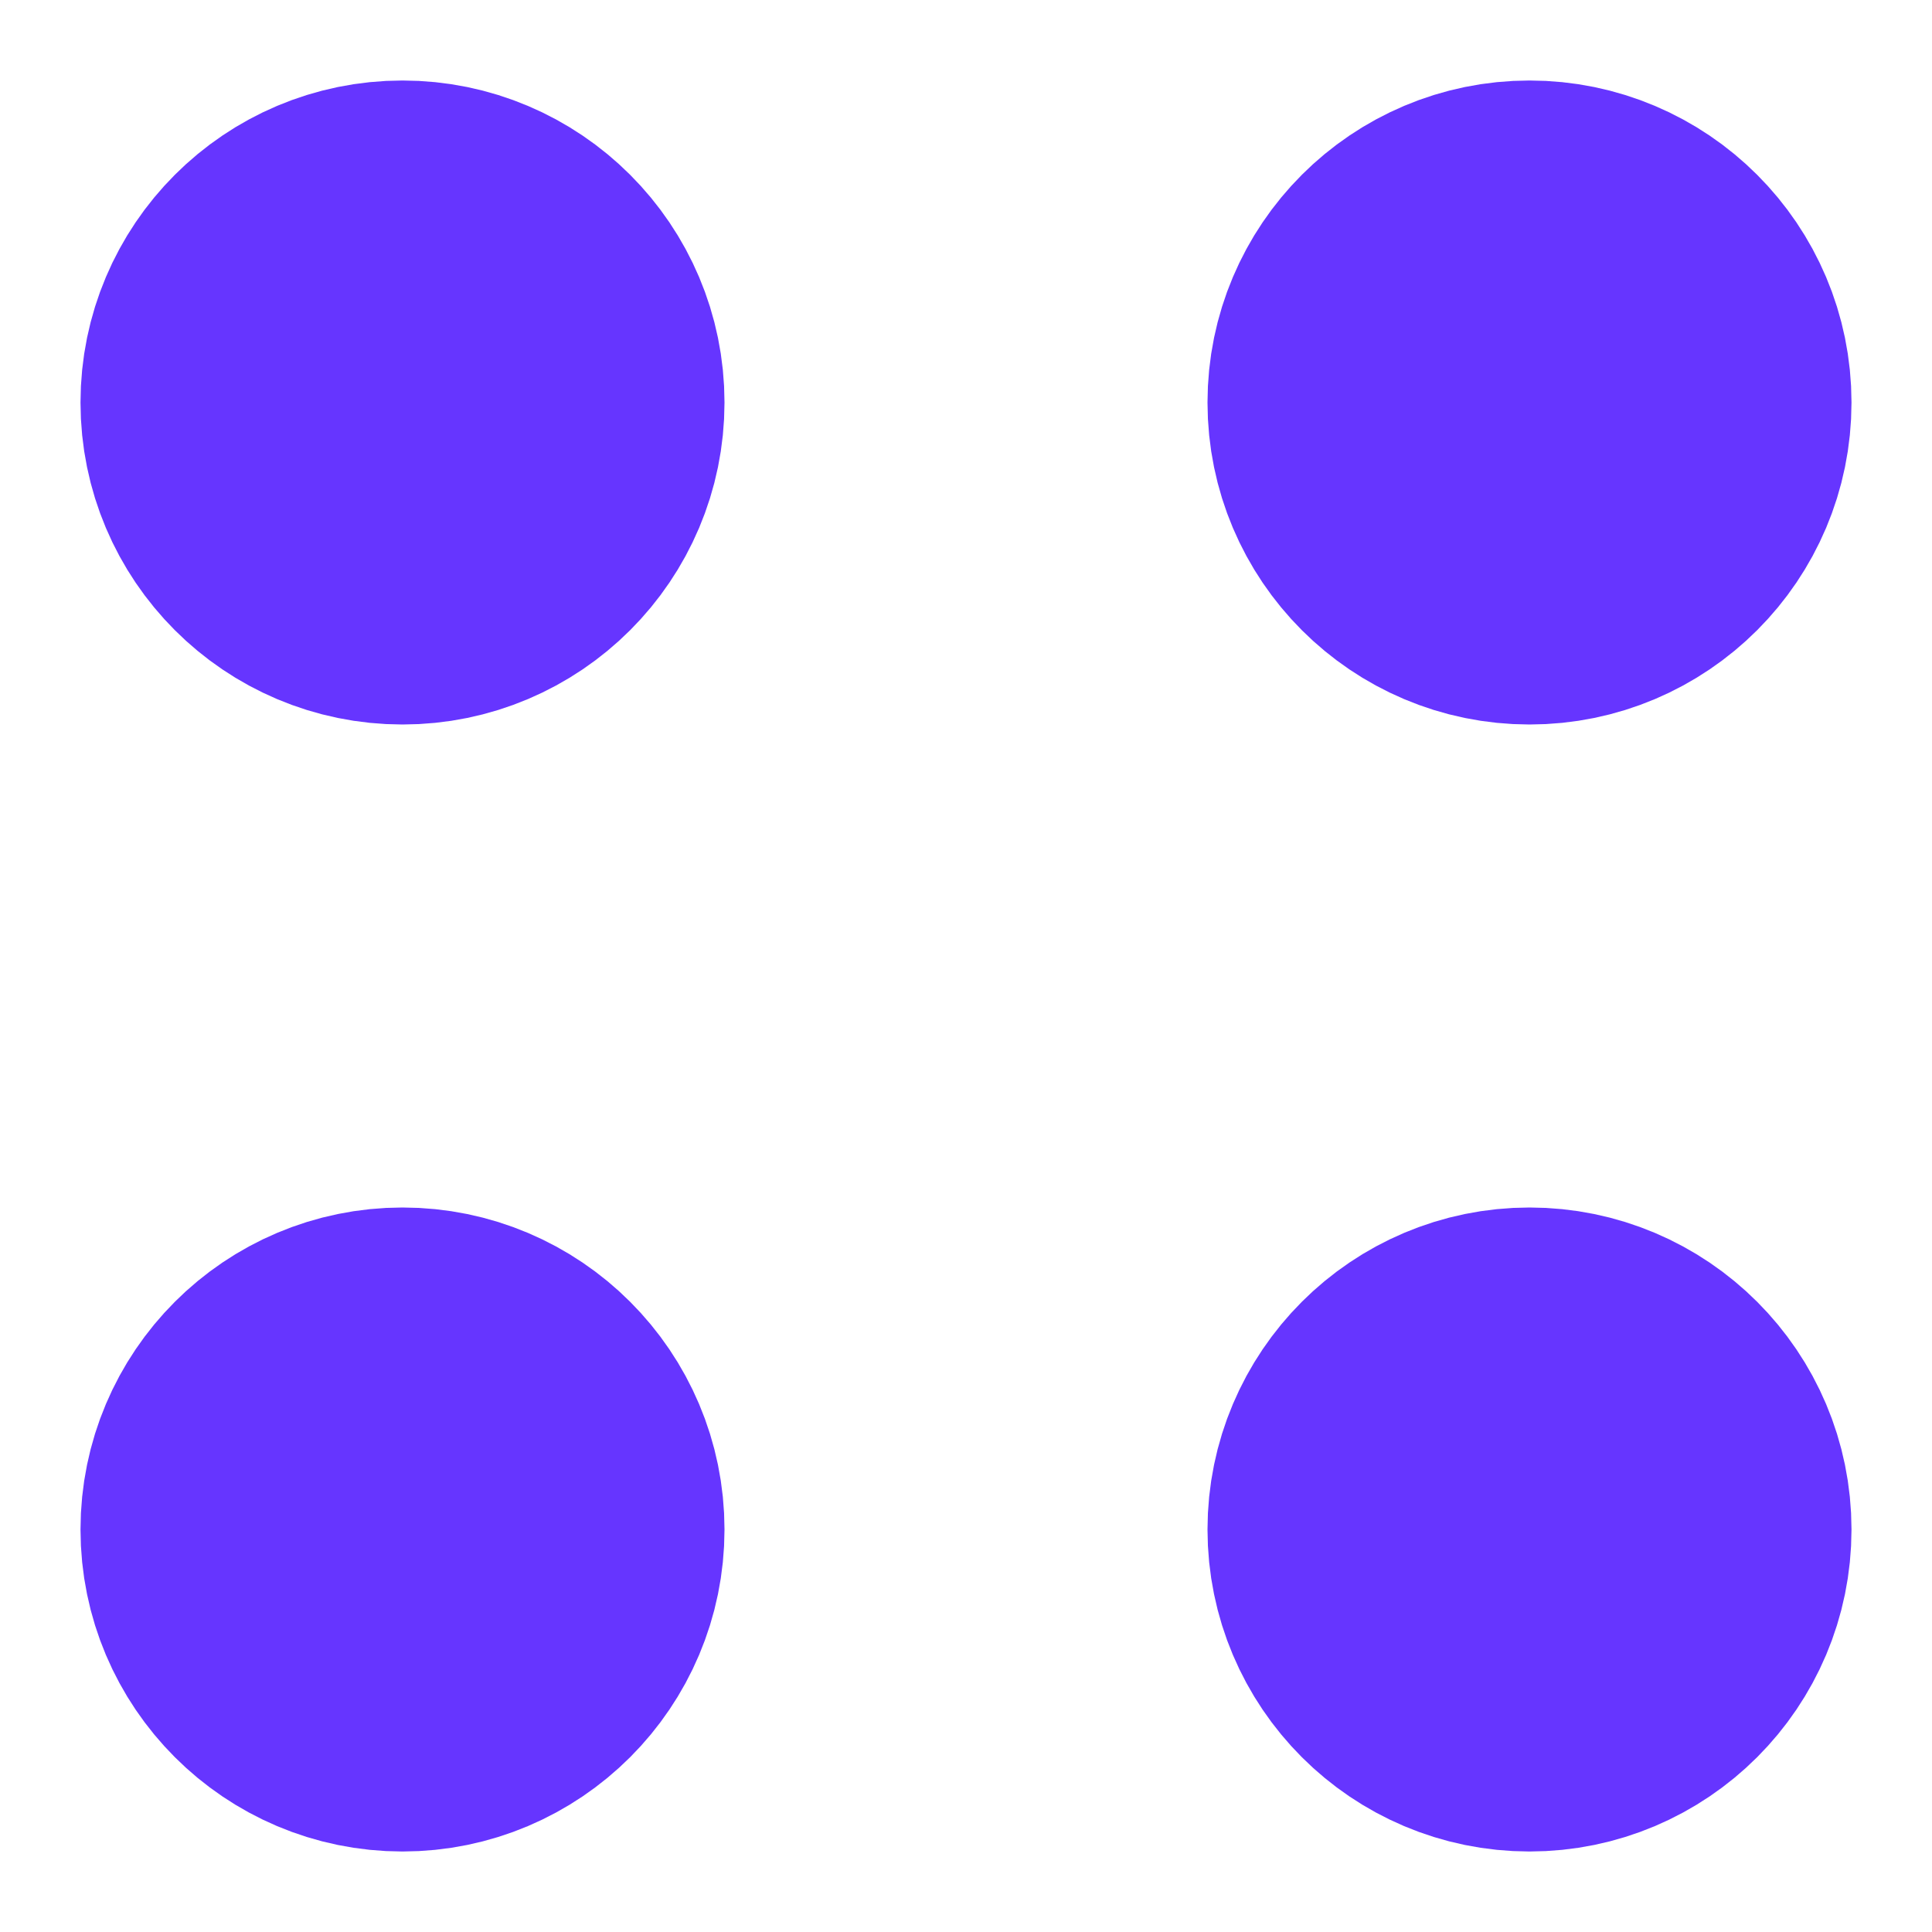
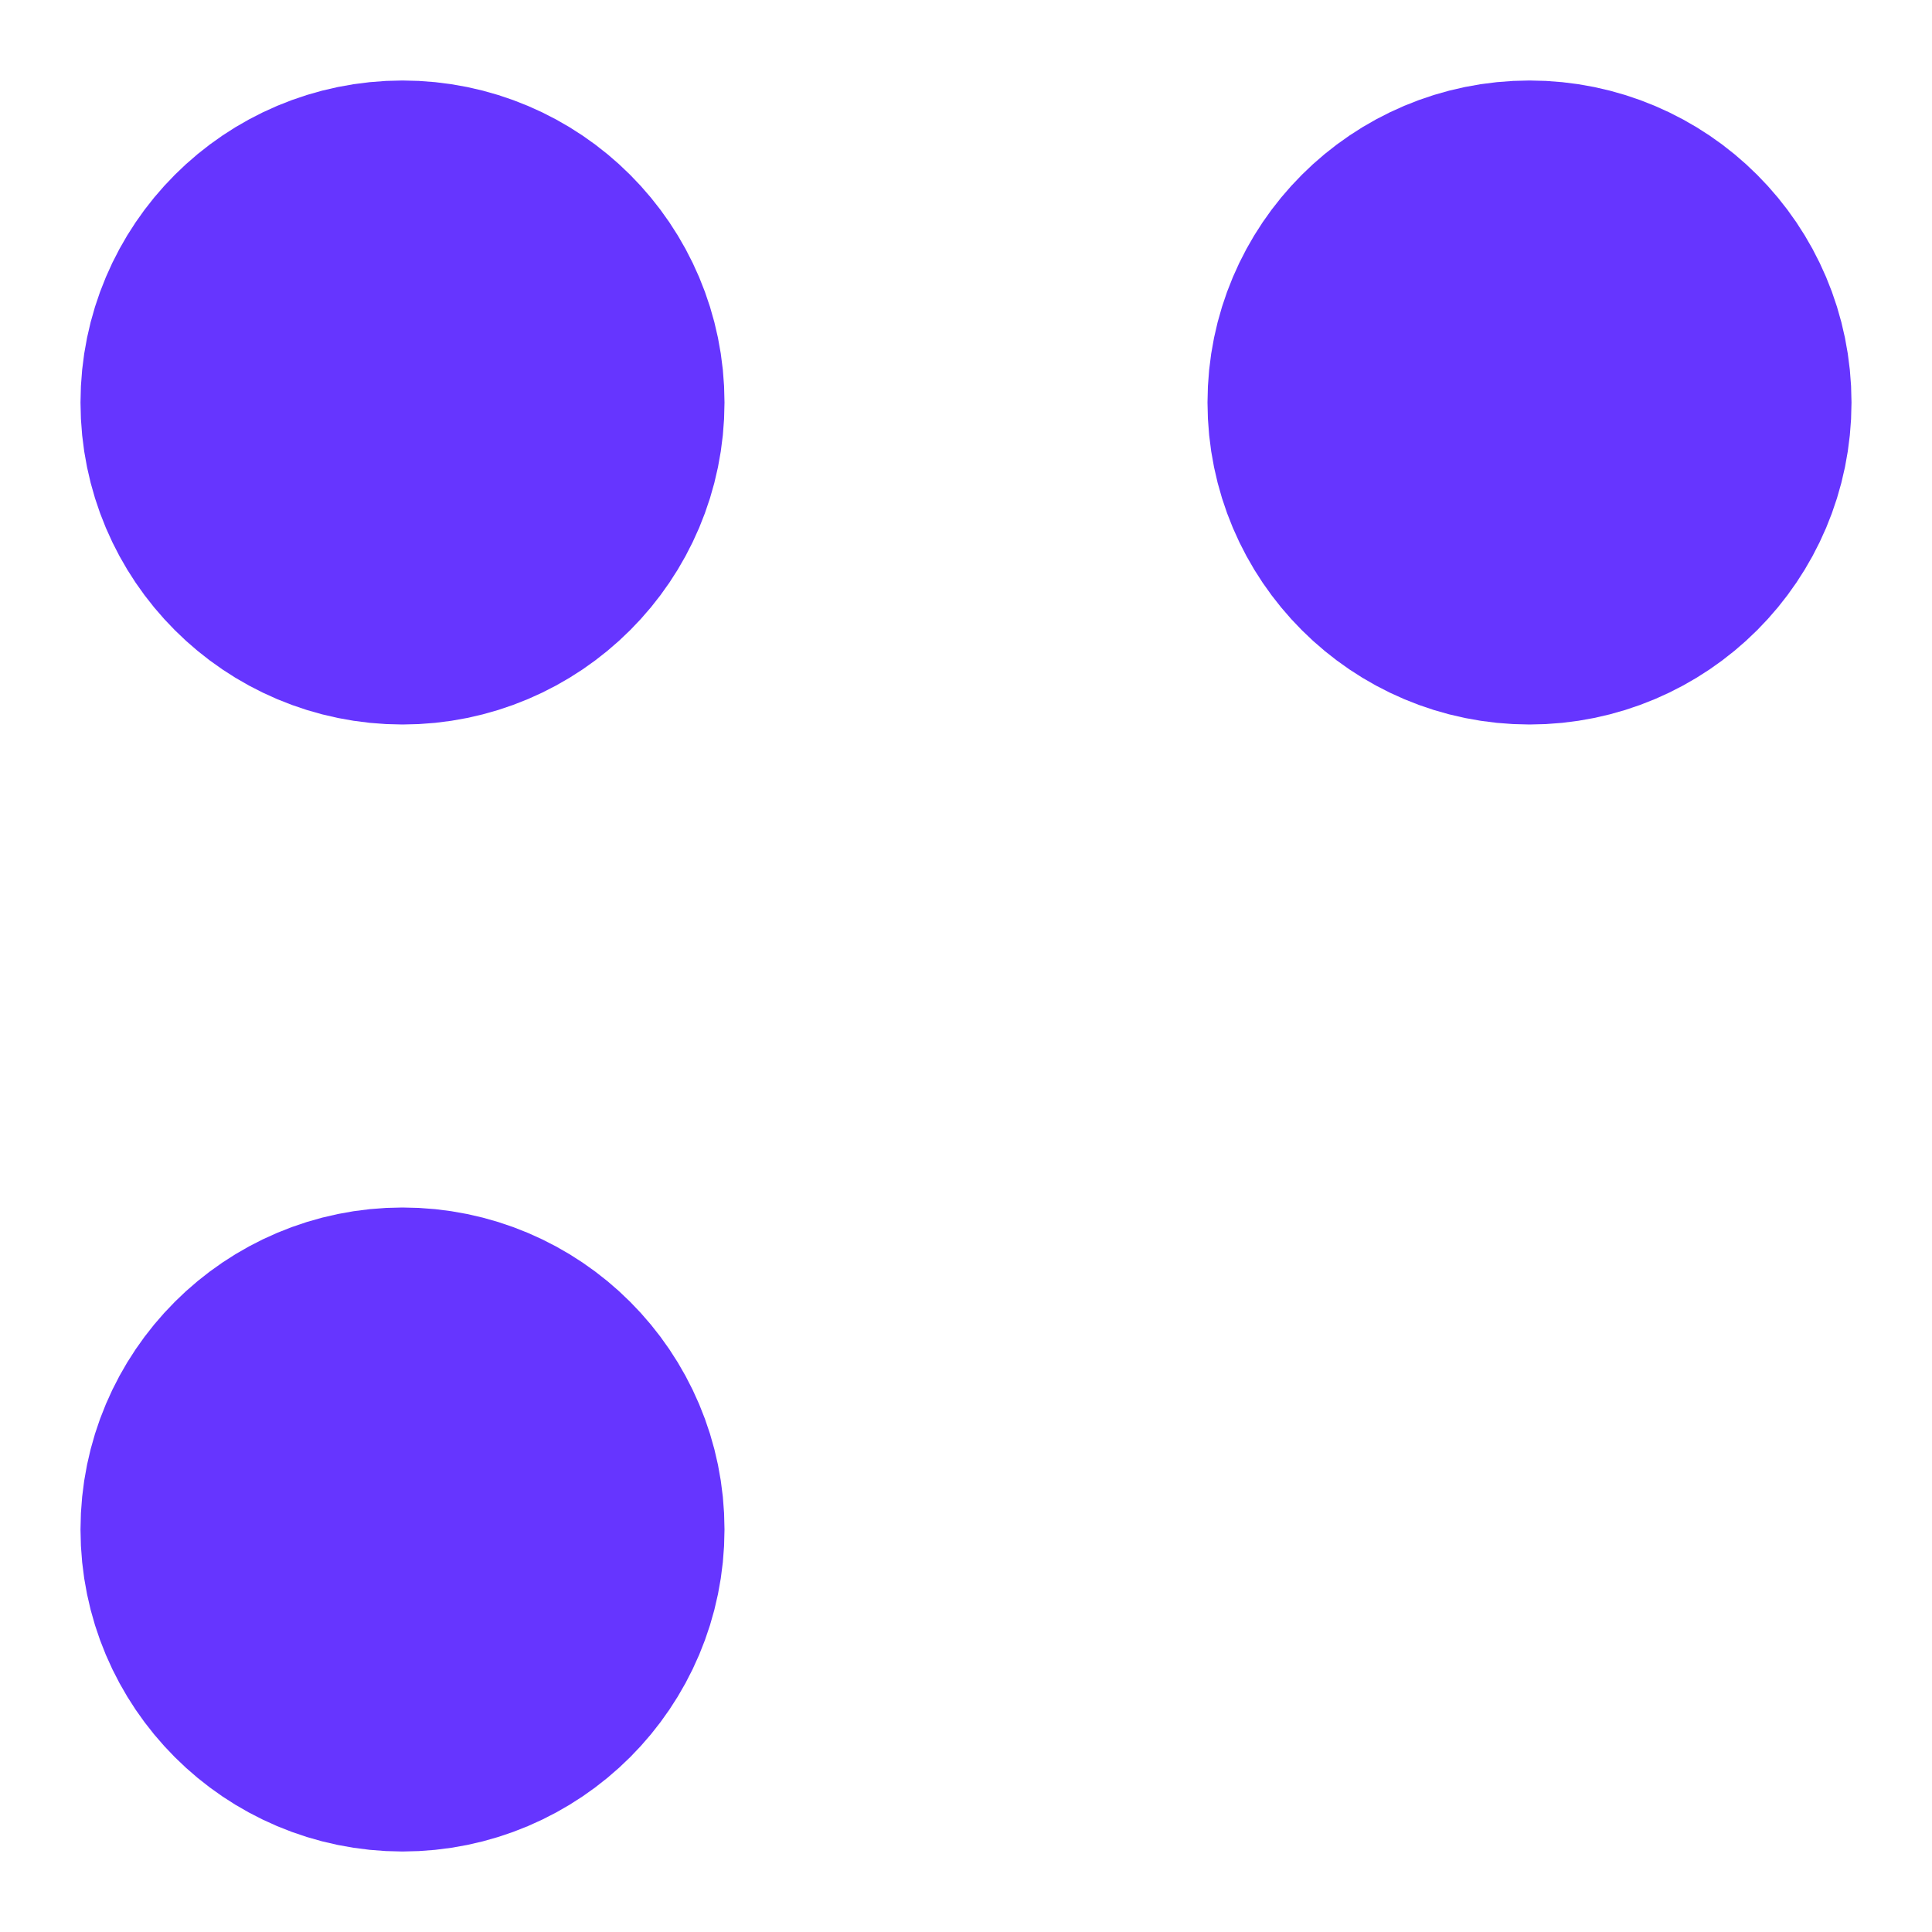
<svg xmlns="http://www.w3.org/2000/svg" width="12" height="12" viewBox="0 0 12 12" fill="none">
  <path d="M9.5 3.5C10.052 3.5 10.5 3.052 10.5 2.5C10.5 1.948 10.052 1.5 9.5 1.5C8.948 1.5 8.5 1.948 8.5 2.5C8.5 3.052 8.948 3.5 9.5 3.5Z" stroke="#6635FF" stroke-width="2" stroke-linecap="round" stroke-linejoin="round" />
  <path d="M2.5 3.5C3.052 3.5 3.5 3.052 3.5 2.5C3.5 1.948 3.052 1.5 2.5 1.5C1.948 1.5 1.5 1.948 1.5 2.5C1.5 3.052 1.948 3.5 2.5 3.5Z" stroke="#6635FF" stroke-width="2" stroke-linecap="round" stroke-linejoin="round" />
-   <path d="M9.5 10.5C10.052 10.5 10.5 10.052 10.5 9.5C10.5 8.948 10.052 8.5 9.5 8.5C8.948 8.5 8.5 8.948 8.5 9.5C8.5 10.052 8.948 10.5 9.5 10.5Z" stroke="#6635FF" stroke-width="2" stroke-linecap="round" stroke-linejoin="round" />
  <path d="M2.5 10.5C3.052 10.5 3.5 10.052 3.5 9.5C3.5 8.948 3.052 8.5 2.5 8.5C1.948 8.5 1.5 8.948 1.5 9.5C1.5 10.052 1.948 10.5 2.5 10.5Z" stroke="#6635FF" stroke-width="2" stroke-linecap="round" stroke-linejoin="round" />
</svg>